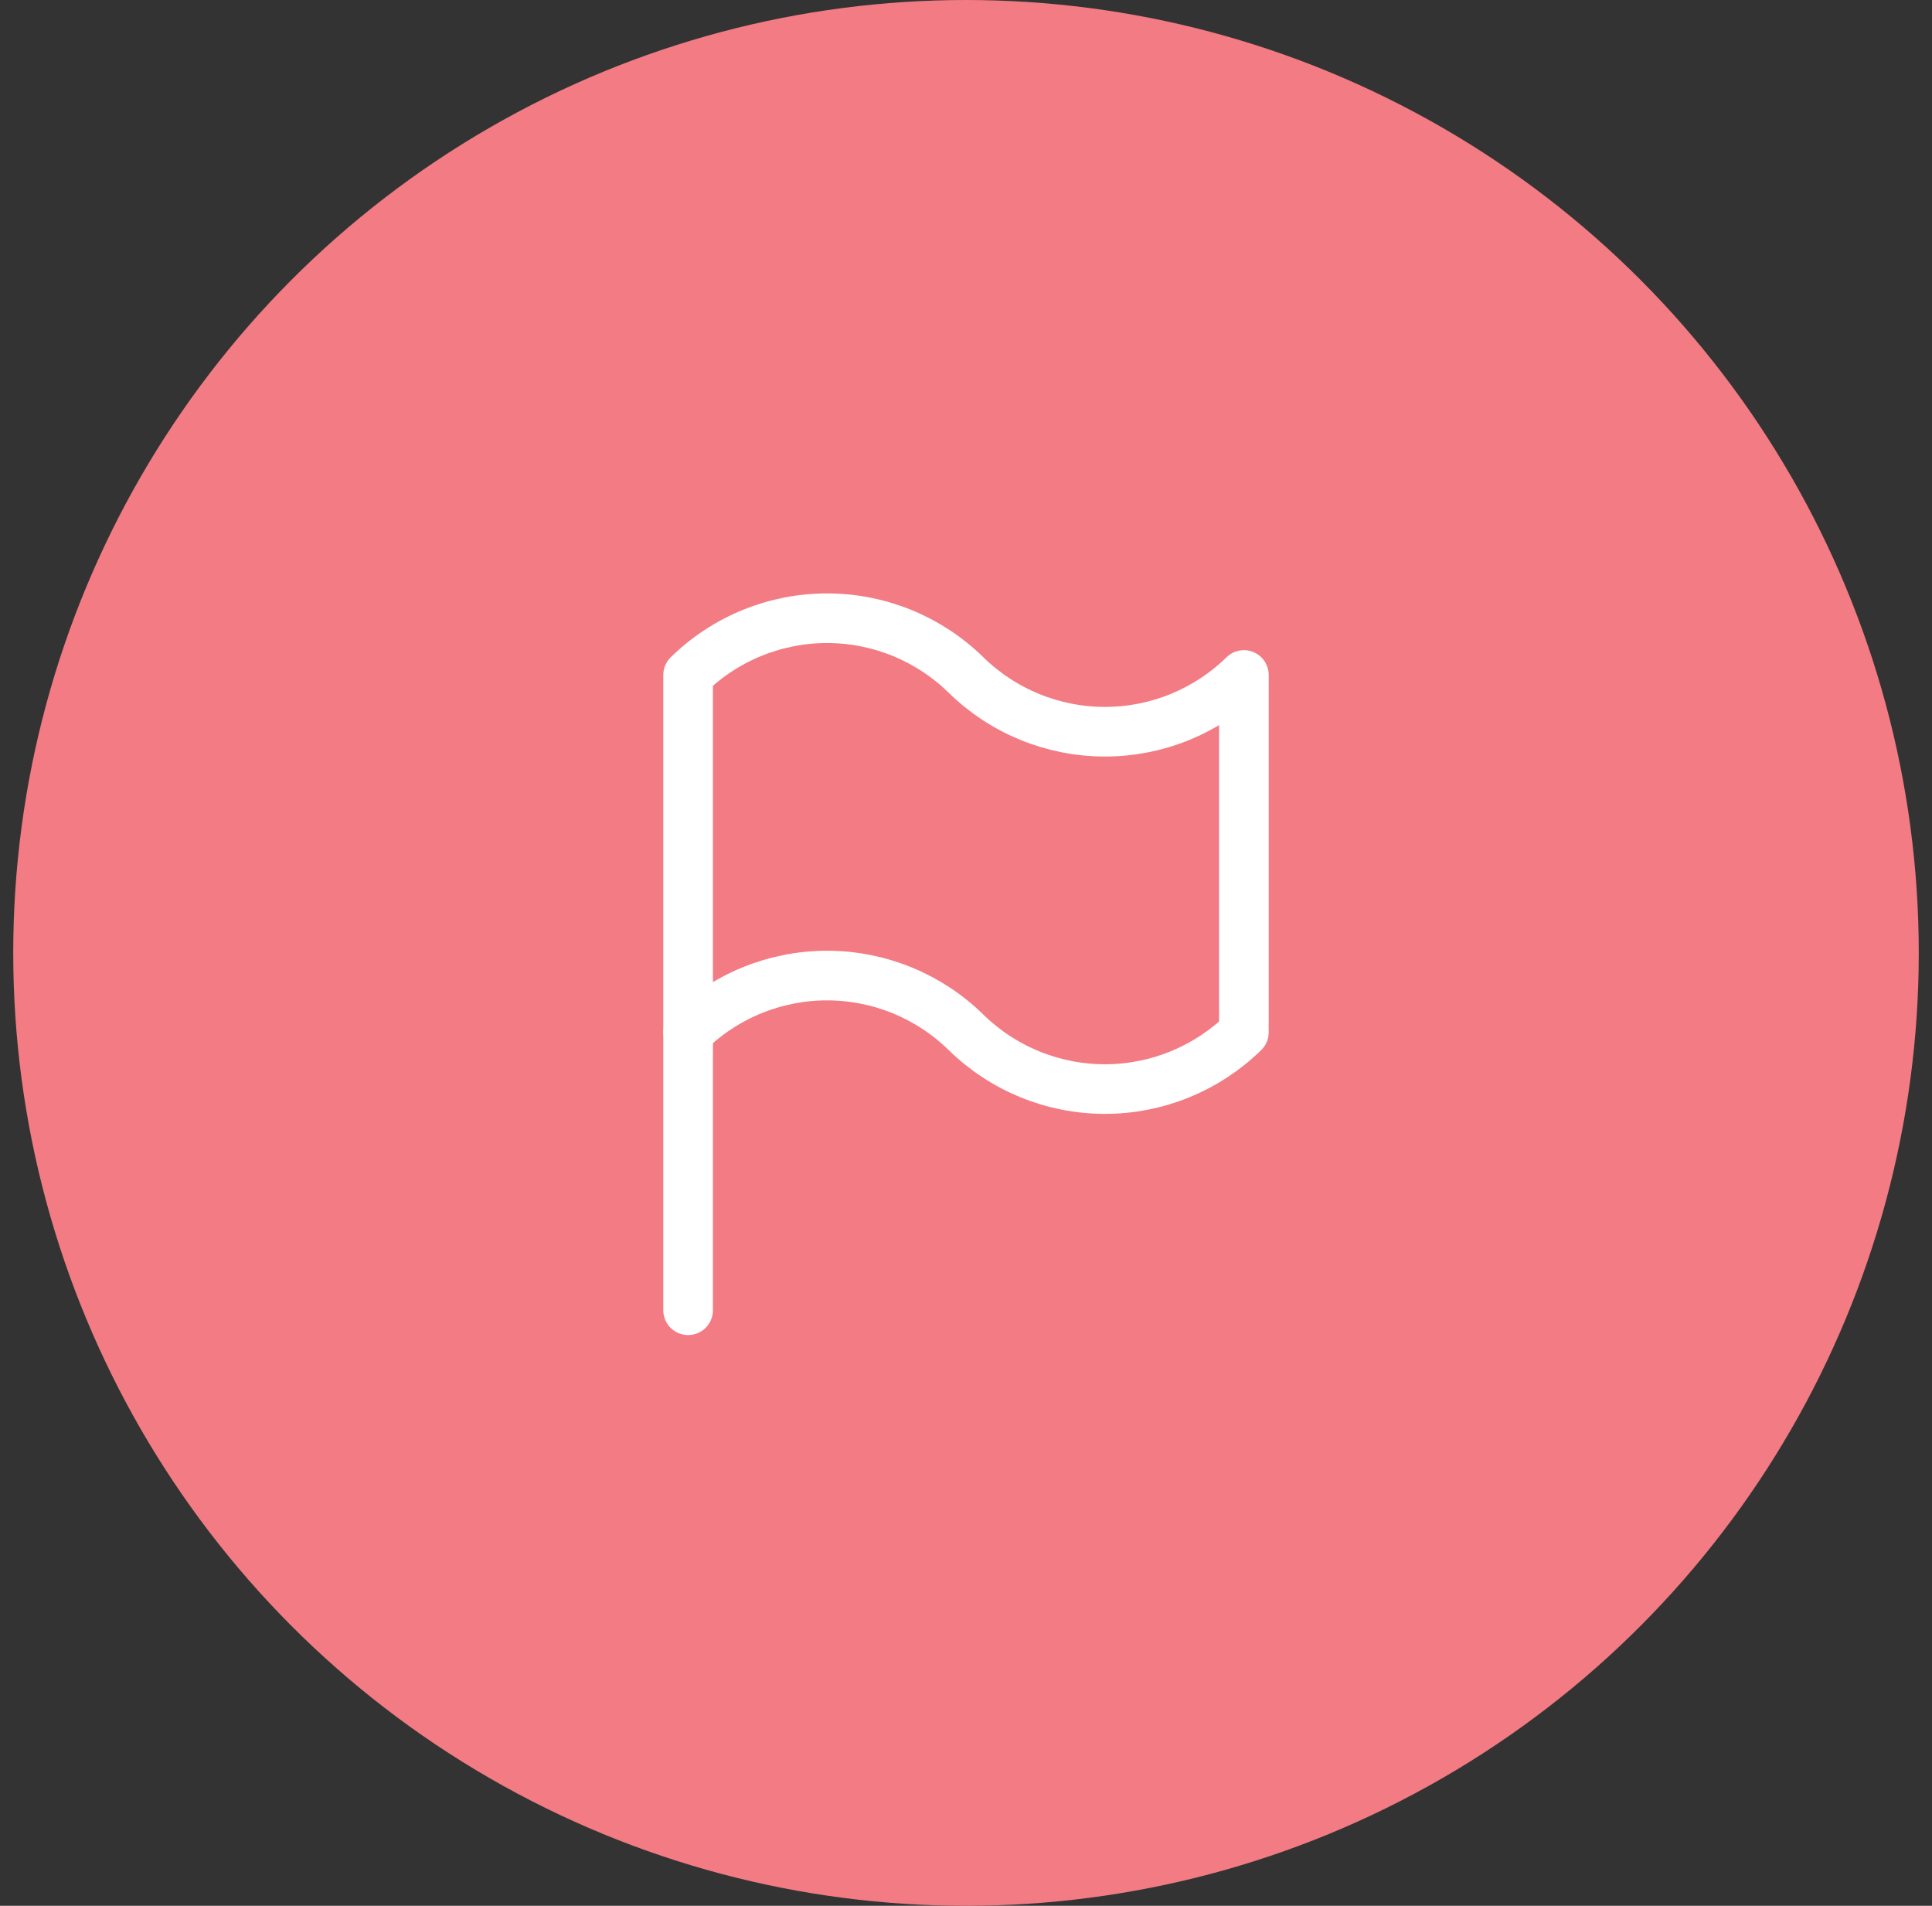
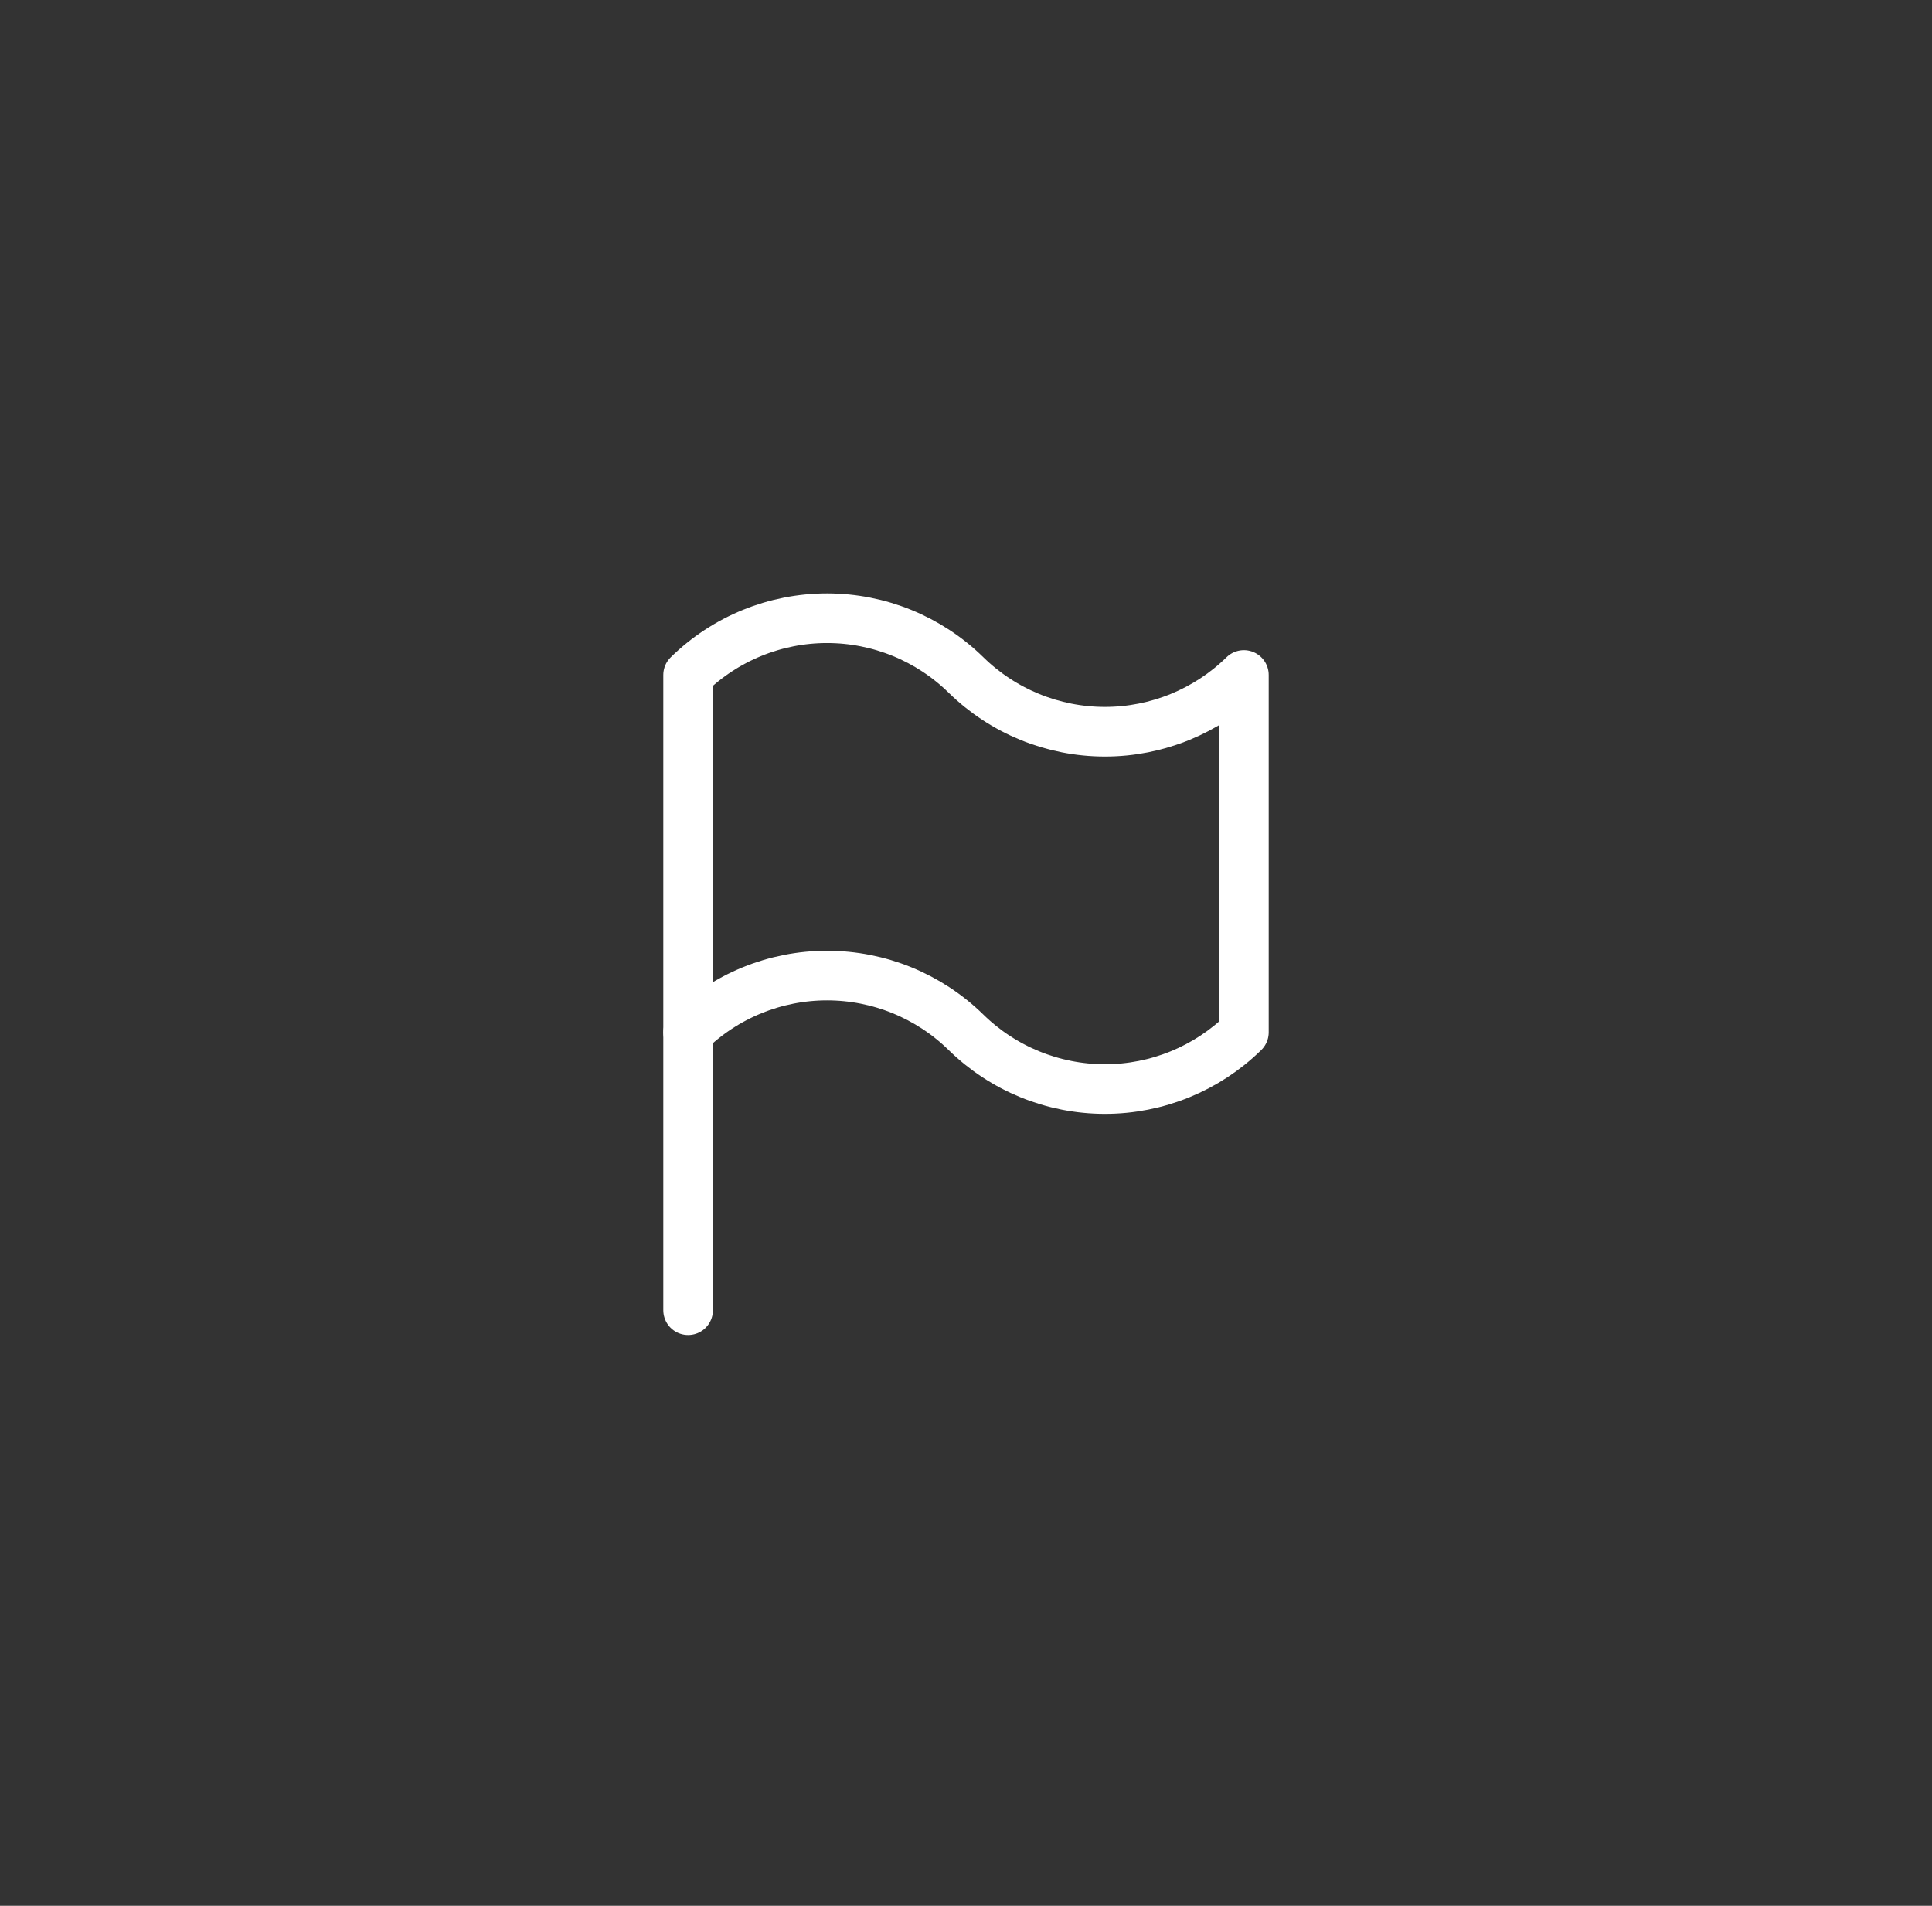
<svg xmlns="http://www.w3.org/2000/svg" width="73" height="72" viewBox="0 0 73 72" fill="none">
  <rect x="0" y="0" width="73" height="72" fill="#333333" stroke="none" />
-   <circle cx="36.5" cy="36" r="36" fill="#F37B83" />
  <path d="M26 25.5C27.402 24.126 29.287 23.356 31.25 23.356C33.213 23.356 35.098 24.126 36.5 25.5C37.902 26.874 39.787 27.644 41.75 27.644C43.713 27.644 45.598 26.874 47 25.5V39C45.598 40.374 43.713 41.144 41.75 41.144C39.787 41.144 37.902 40.374 36.5 39C35.098 37.626 33.213 36.856 31.25 36.856C29.287 36.856 27.402 37.626 26 39V25.5Z" stroke="white" stroke-width="1.875" stroke-linecap="round" stroke-linejoin="round" />
  <path d="M26 49.5V39" stroke="white" stroke-width="1.875" stroke-linecap="round" stroke-linejoin="round" />
</svg>